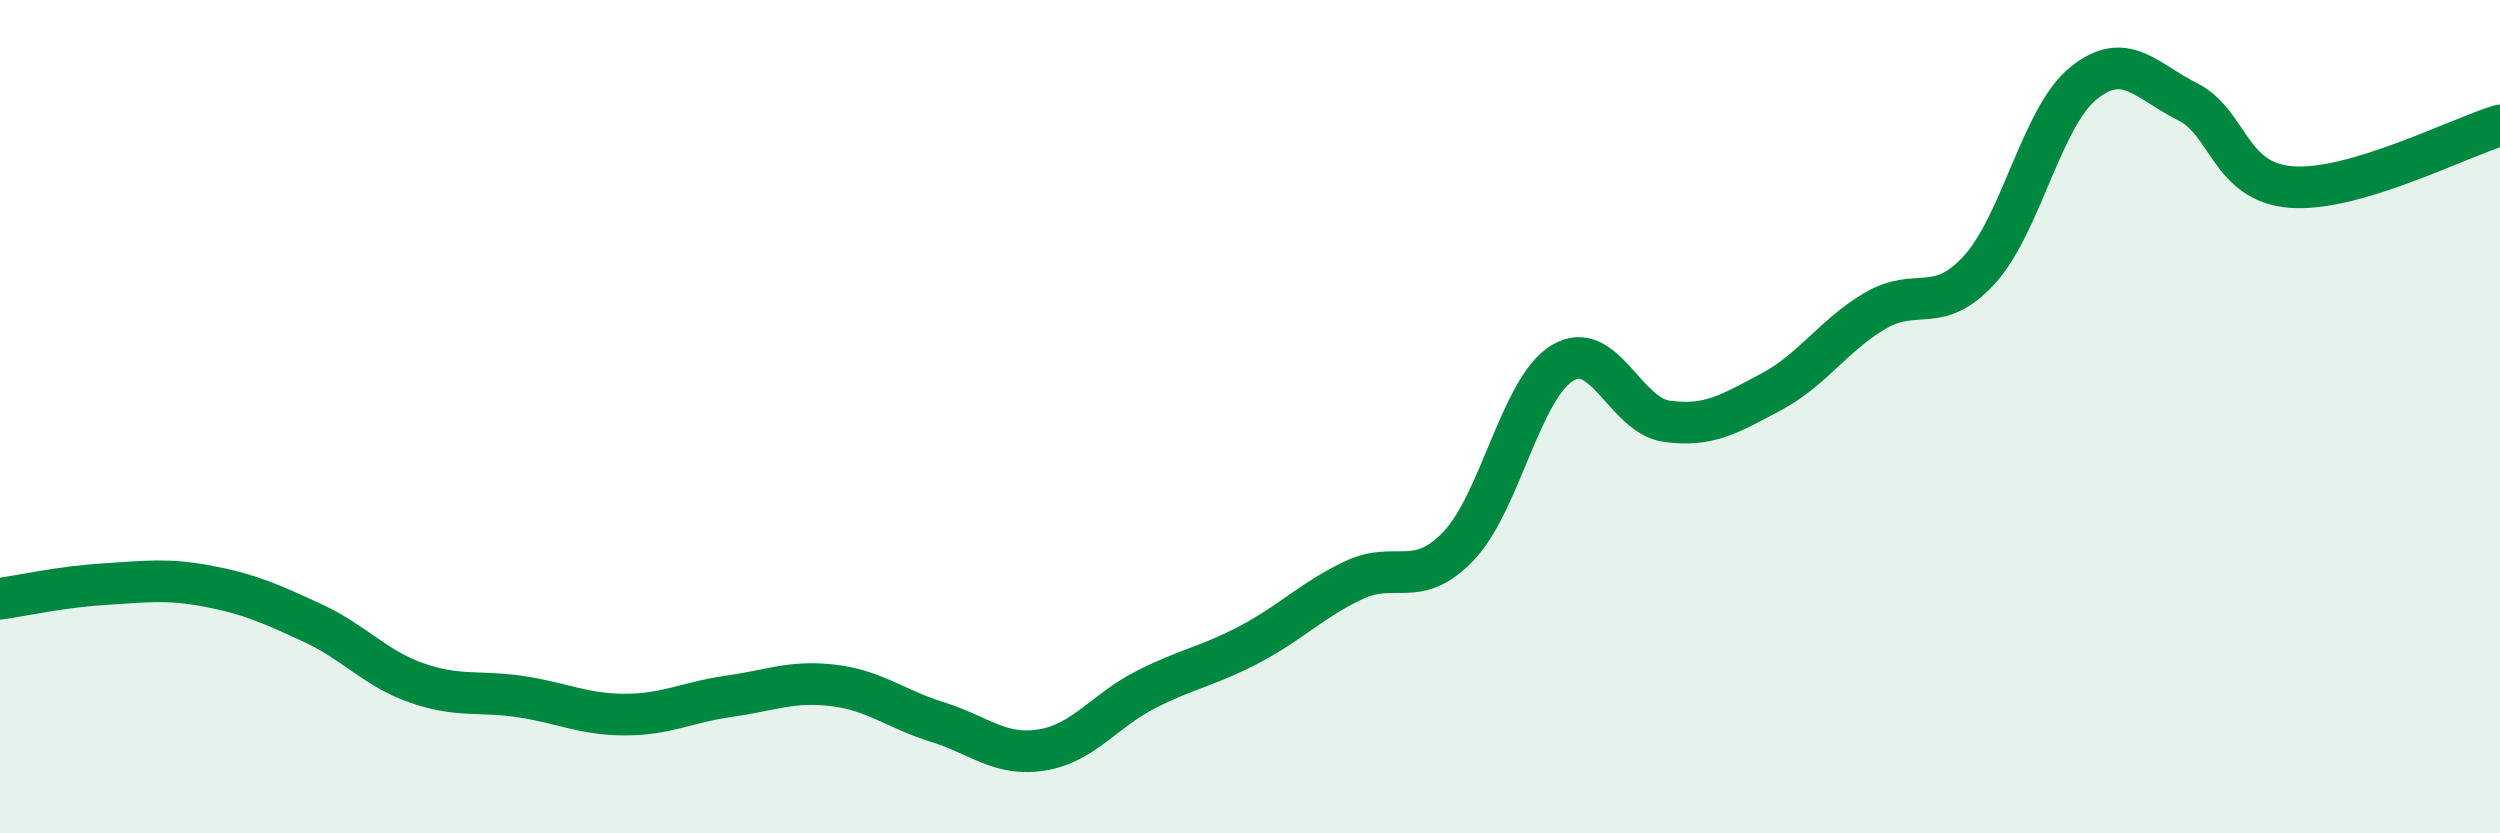
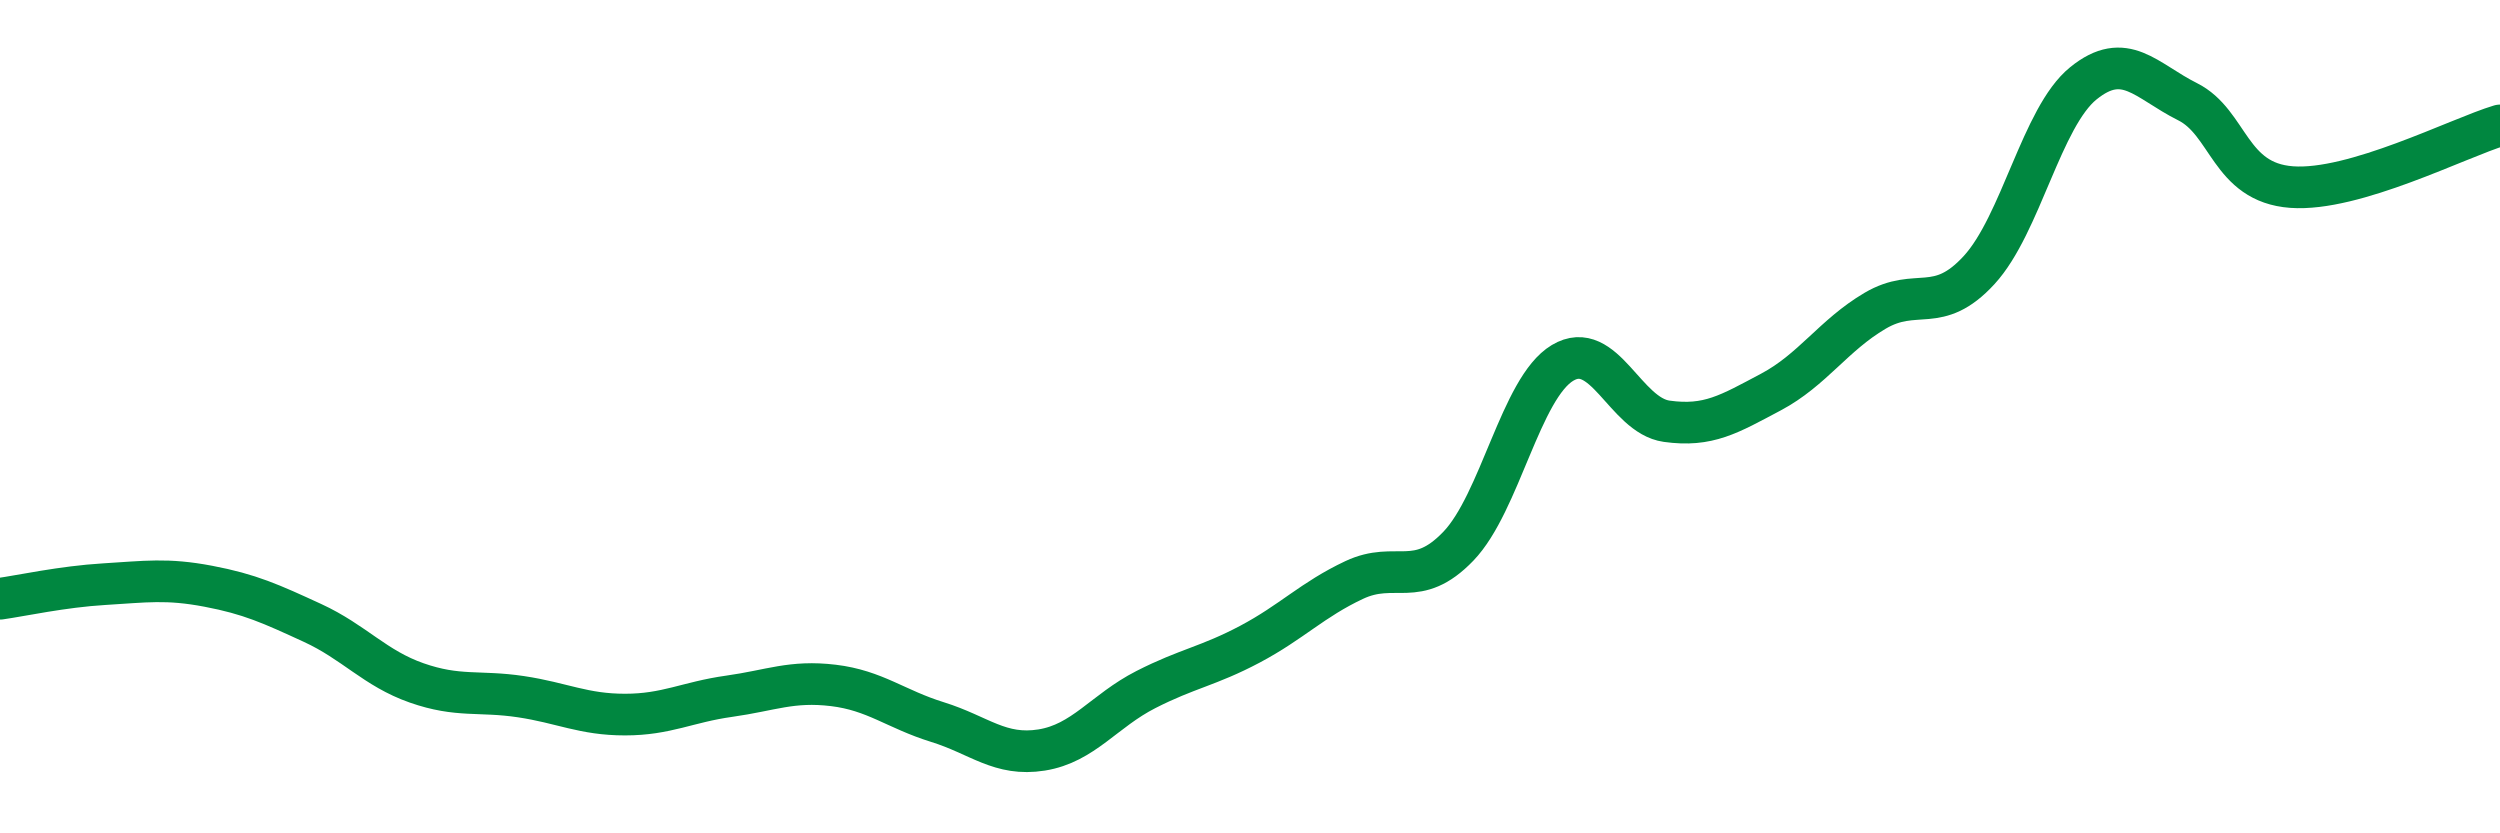
<svg xmlns="http://www.w3.org/2000/svg" width="60" height="20" viewBox="0 0 60 20">
-   <path d="M 0,14.37 C 0.5,14.3 1.5,14.08 2.5,14.02 C 3.5,13.96 4,13.88 5,14.07 C 6,14.26 6.5,14.49 7.5,14.95 C 8.5,15.41 9,16.04 10,16.39 C 11,16.74 11.5,16.57 12.5,16.72 C 13.5,16.87 14,17.15 15,17.15 C 16,17.15 16.5,16.85 17.5,16.71 C 18.5,16.57 19,16.33 20,16.45 C 21,16.57 21.5,17.02 22.5,17.33 C 23.5,17.64 24,18.16 25,18 C 26,17.84 26.5,17.06 27.5,16.55 C 28.5,16.04 29,15.99 30,15.46 C 31,14.93 31.5,14.39 32.5,13.92 C 33.5,13.45 34,14.15 35,13.11 C 36,12.07 36.5,9.31 37.5,8.71 C 38.5,8.11 39,9.97 40,10.11 C 41,10.25 41.5,9.94 42.5,9.41 C 43.5,8.88 44,8.05 45,7.46 C 46,6.87 46.5,7.57 47.5,6.48 C 48.5,5.39 49,2.81 50,2 C 51,1.19 51.5,1.94 52.5,2.44 C 53.5,2.94 53.5,4.38 55,4.49 C 56.5,4.6 59,3.31 60,3.01L60 20L0 20Z" fill="#008740" opacity="0.1" stroke-linecap="round" stroke-linejoin="round" />
  <path d="M 0,14.37 C 0.5,14.3 1.5,14.08 2.5,14.02 C 3.5,13.96 4,13.88 5,14.07 C 6,14.26 6.5,14.49 7.5,14.95 C 8.5,15.41 9,16.04 10,16.39 C 11,16.74 11.5,16.57 12.5,16.72 C 13.5,16.87 14,17.15 15,17.15 C 16,17.15 16.5,16.85 17.5,16.71 C 18.5,16.57 19,16.33 20,16.45 C 21,16.57 21.5,17.02 22.5,17.33 C 23.5,17.64 24,18.16 25,18 C 26,17.84 26.5,17.06 27.5,16.55 C 28.5,16.04 29,15.99 30,15.46 C 31,14.93 31.5,14.39 32.5,13.92 C 33.5,13.45 34,14.15 35,13.11 C 36,12.07 36.5,9.31 37.5,8.71 C 38.5,8.11 39,9.97 40,10.11 C 41,10.25 41.5,9.94 42.5,9.41 C 43.5,8.88 44,8.05 45,7.46 C 46,6.87 46.5,7.57 47.5,6.48 C 48.5,5.39 49,2.81 50,2 C 51,1.19 51.5,1.94 52.5,2.44 C 53.5,2.94 53.5,4.38 55,4.49 C 56.5,4.6 59,3.31 60,3.01" stroke="#008740" stroke-width="1" fill="none" stroke-linecap="round" stroke-linejoin="round" />
</svg>